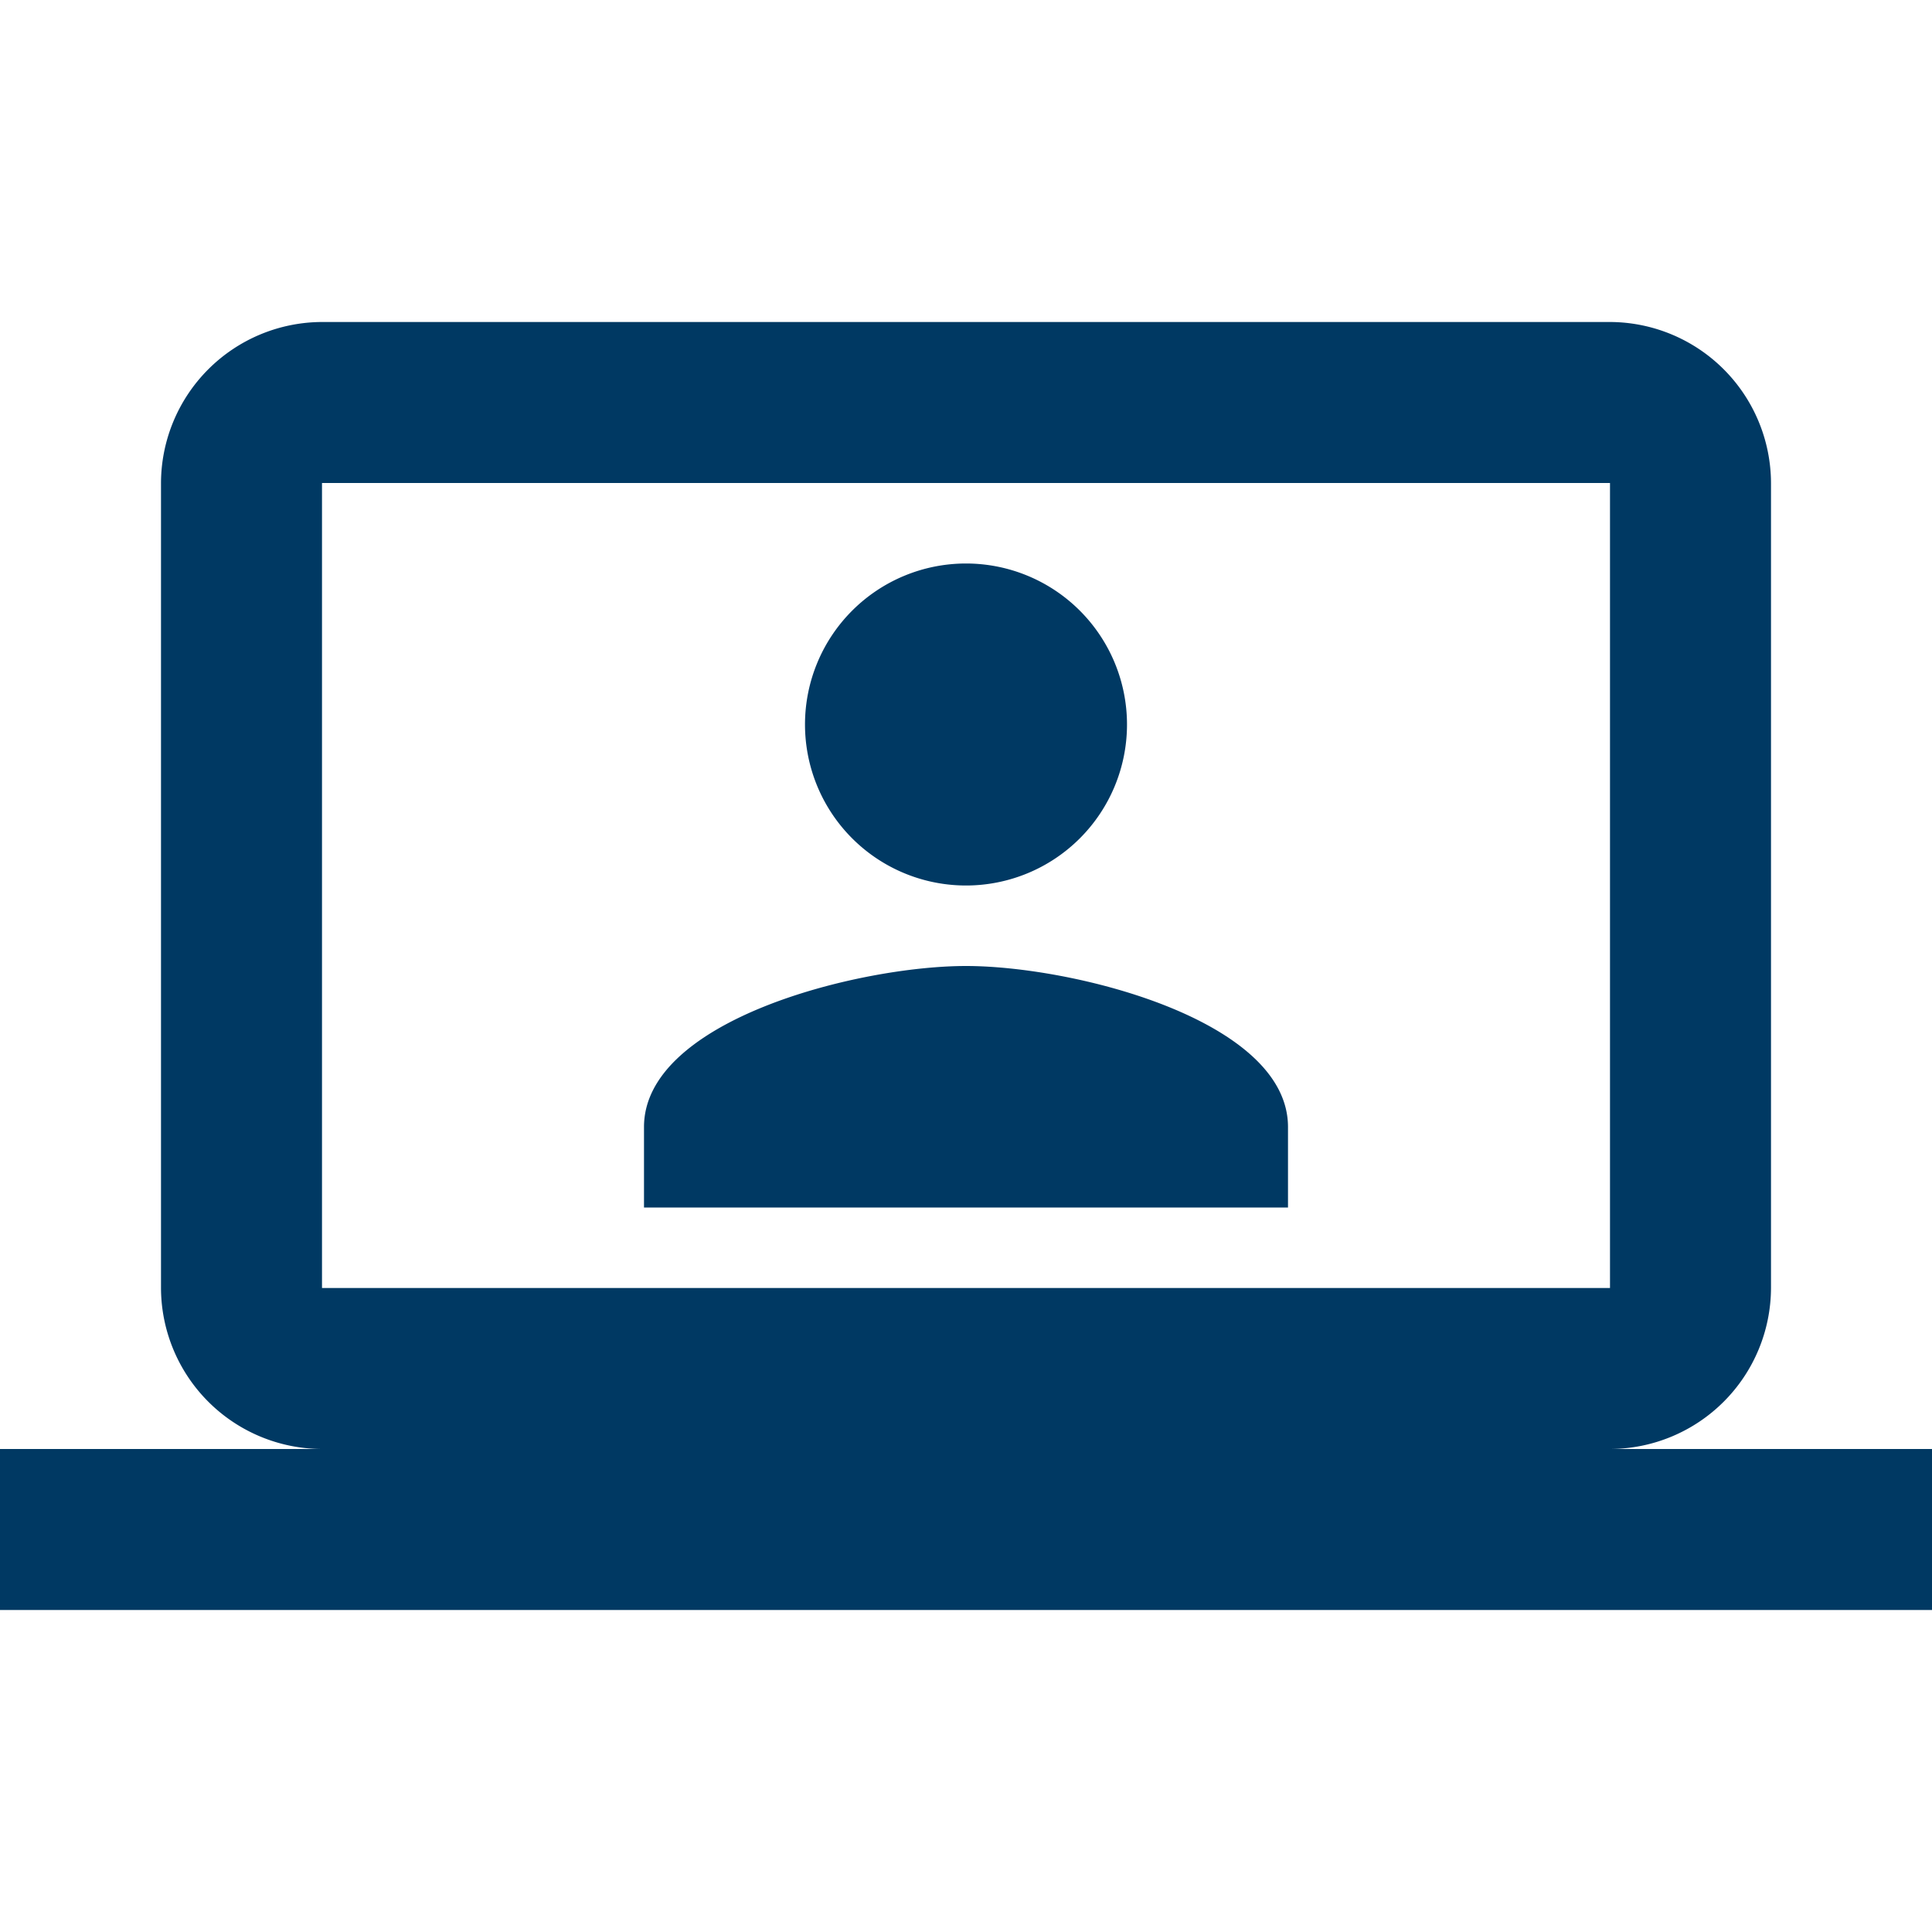
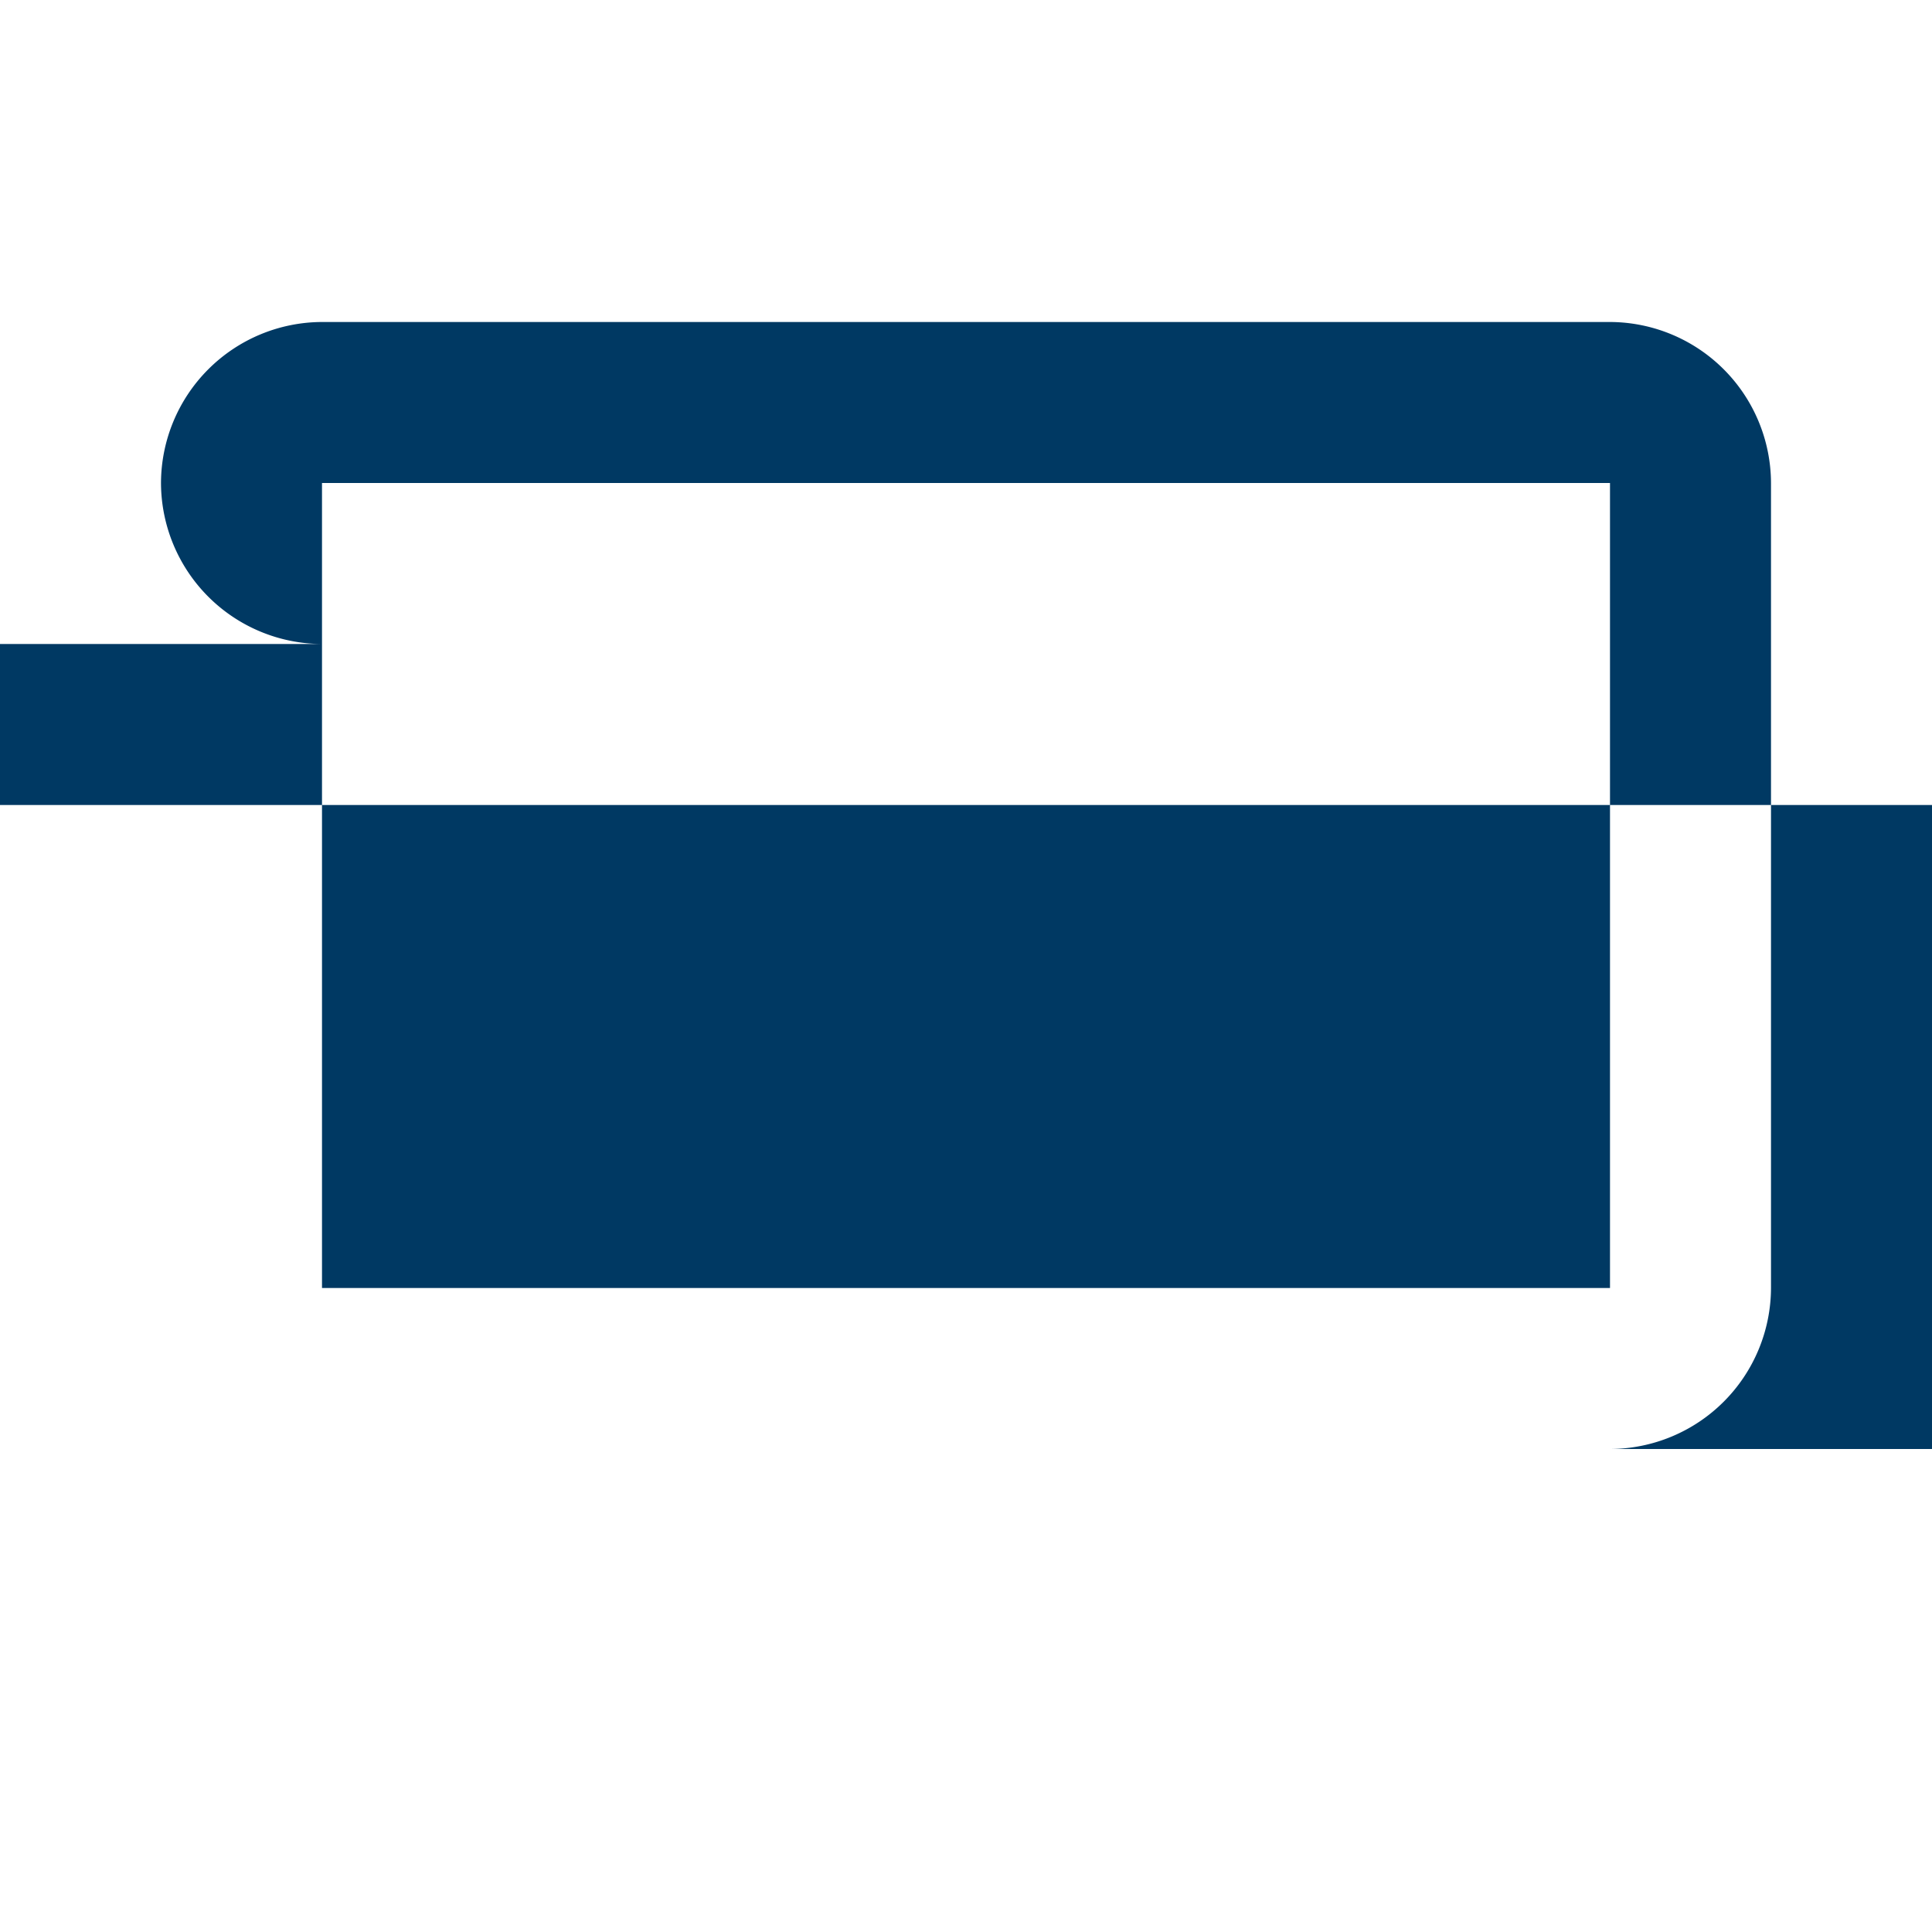
<svg xmlns="http://www.w3.org/2000/svg" width="24" height="24" viewBox="0 0 24 24">
  <g transform="translate(4099 16125)">
    <g transform="translate(2581 -277)">
-       <path d="M8,8A2,2,0,1,0,6,6,2,2,0,0,0,8,8ZM8,9c-1.335,0-4,.67-4,2v1h8V11C12,9.67,9.335,9,8,9Z" transform="translate(-6676 -15845)" fill="#003963" />
      <g transform="translate(-6680 -15848)">
        <rect width="24" height="24" fill="none" />
      </g>
      <g transform="translate(-6680 -15848)">
-         <path d="M20,18a2.006,2.006,0,0,0,2-2V6a2.006,2.006,0,0,0-2-2H4A2.006,2.006,0,0,0,2,6V16a2.006,2.006,0,0,0,2,2H0v2H24V18ZM4,6H20V16H4Z" fill="#003963" />
+         <path d="M20,18a2.006,2.006,0,0,0,2-2V6a2.006,2.006,0,0,0-2-2H4A2.006,2.006,0,0,0,2,6a2.006,2.006,0,0,0,2,2H0v2H24V18ZM4,6H20V16H4Z" fill="#003963" />
      </g>
    </g>
  </g>
</svg>